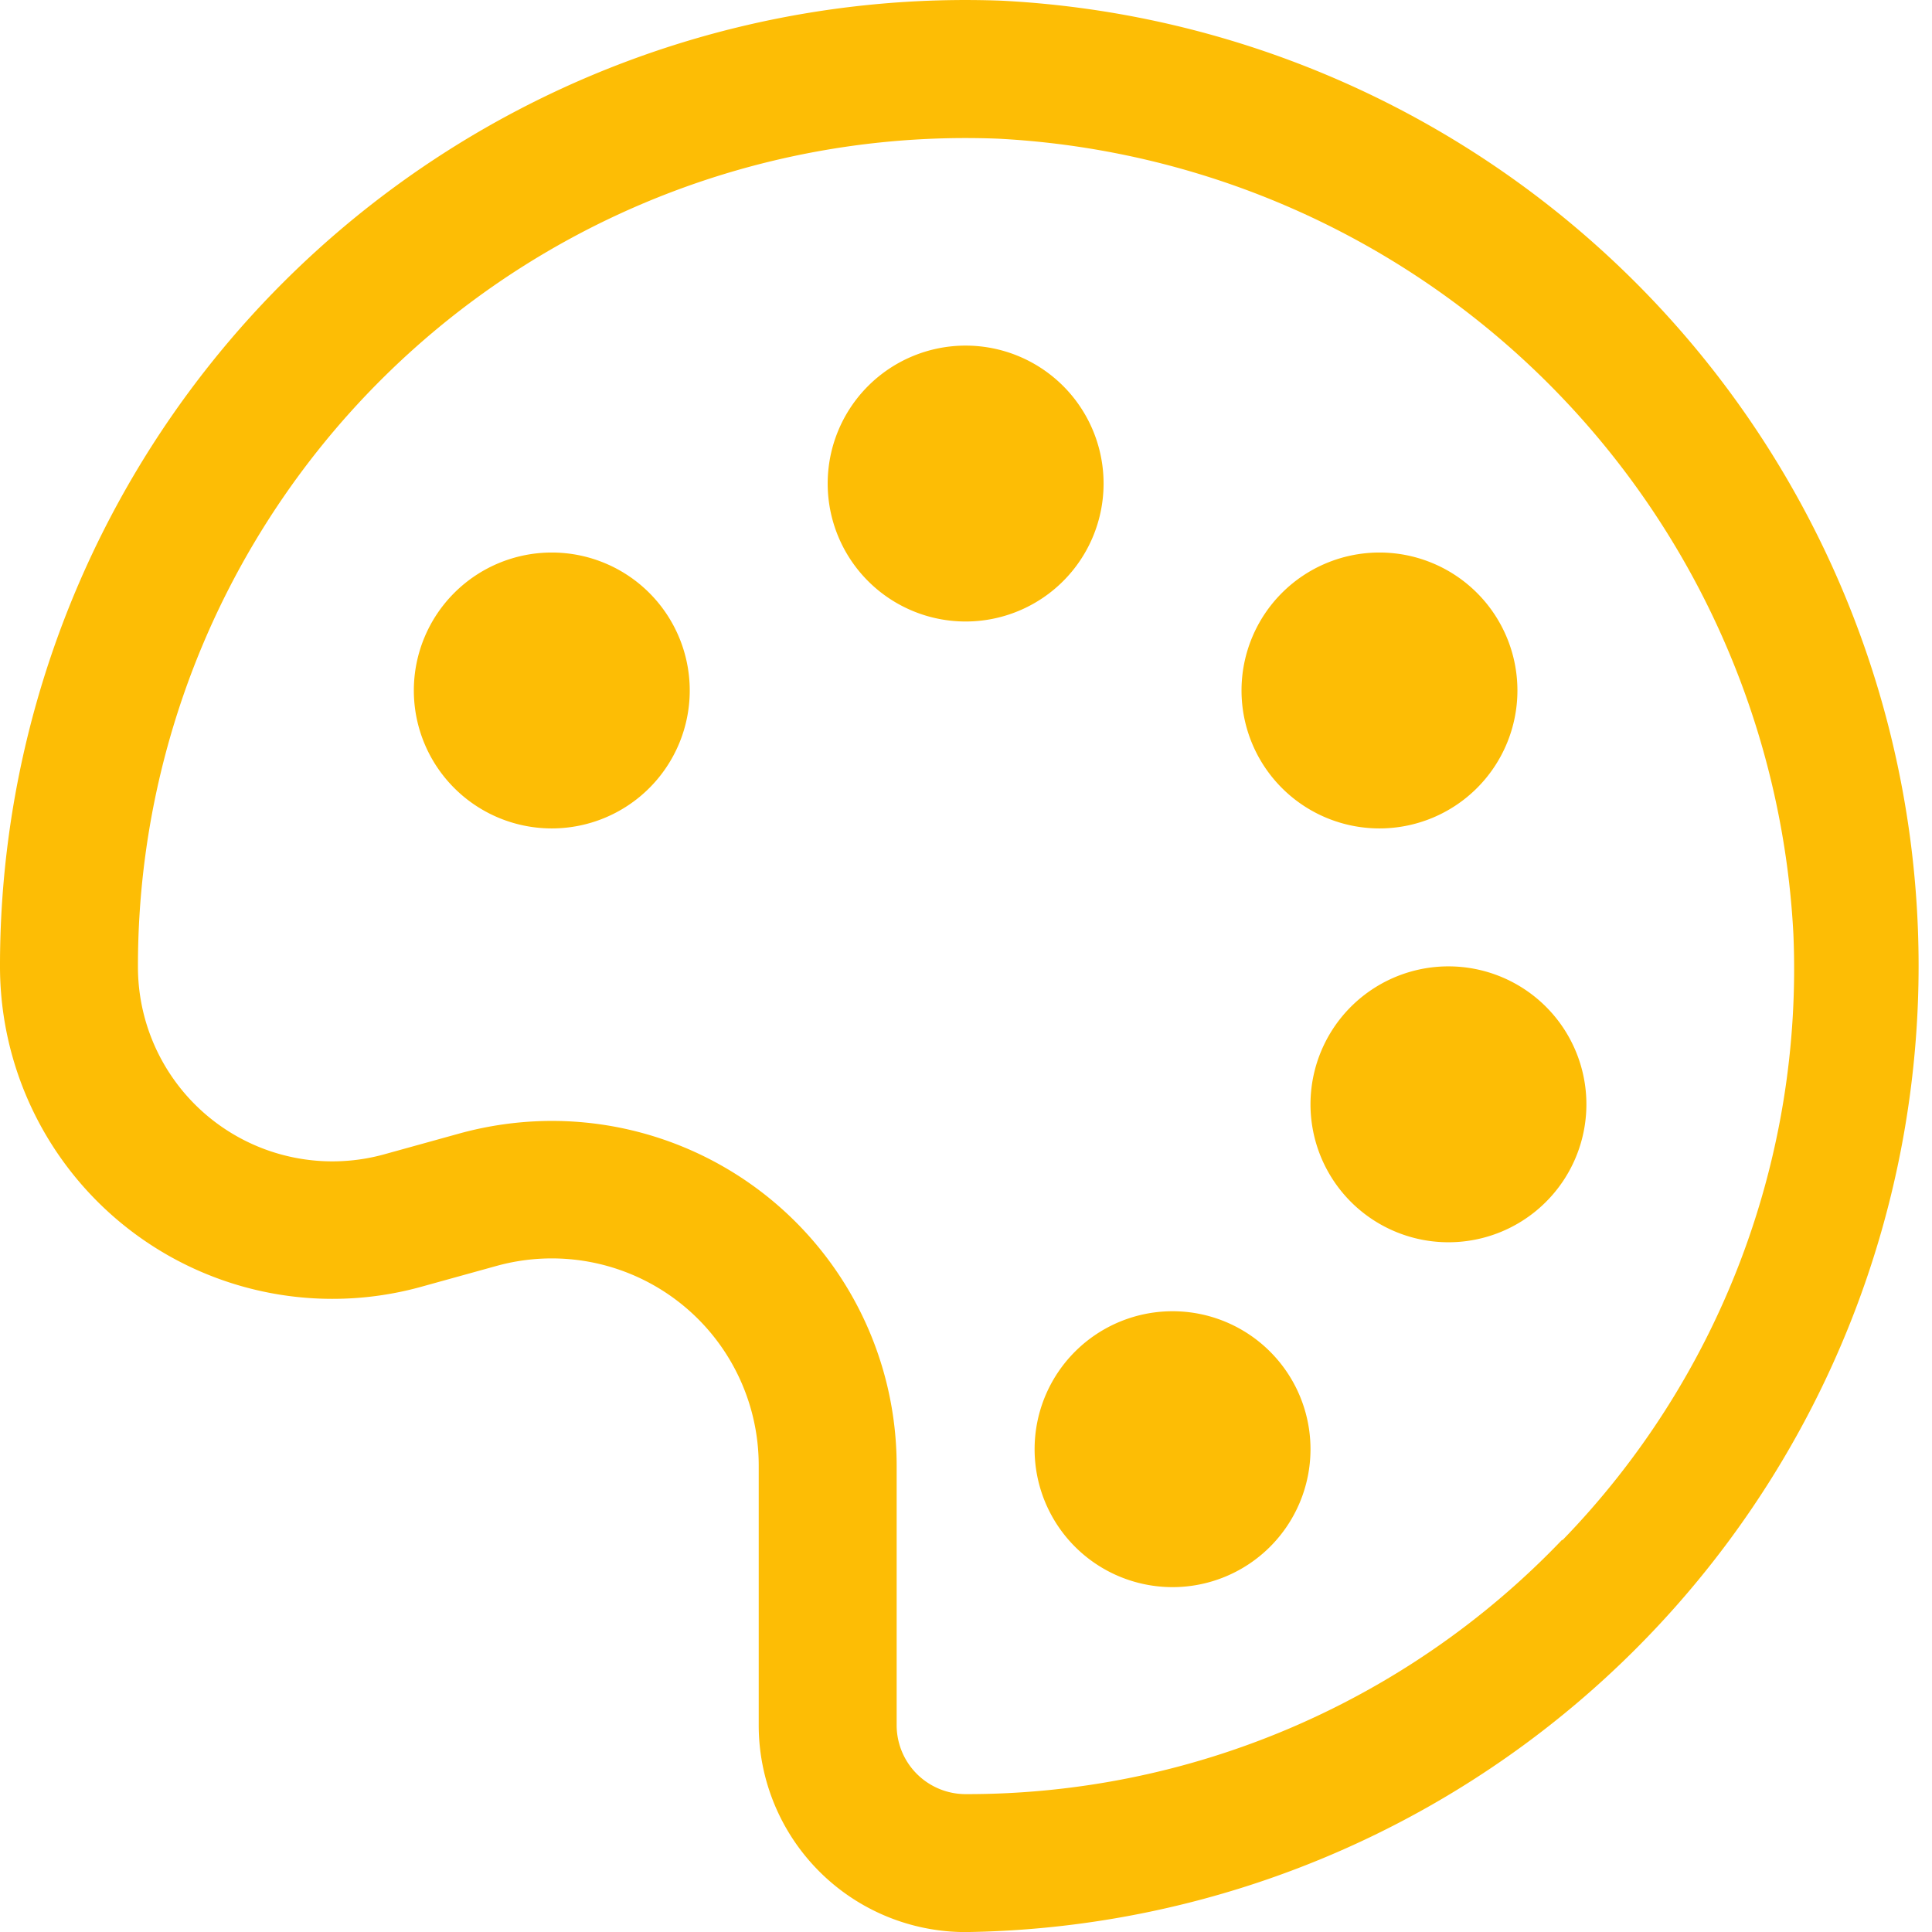
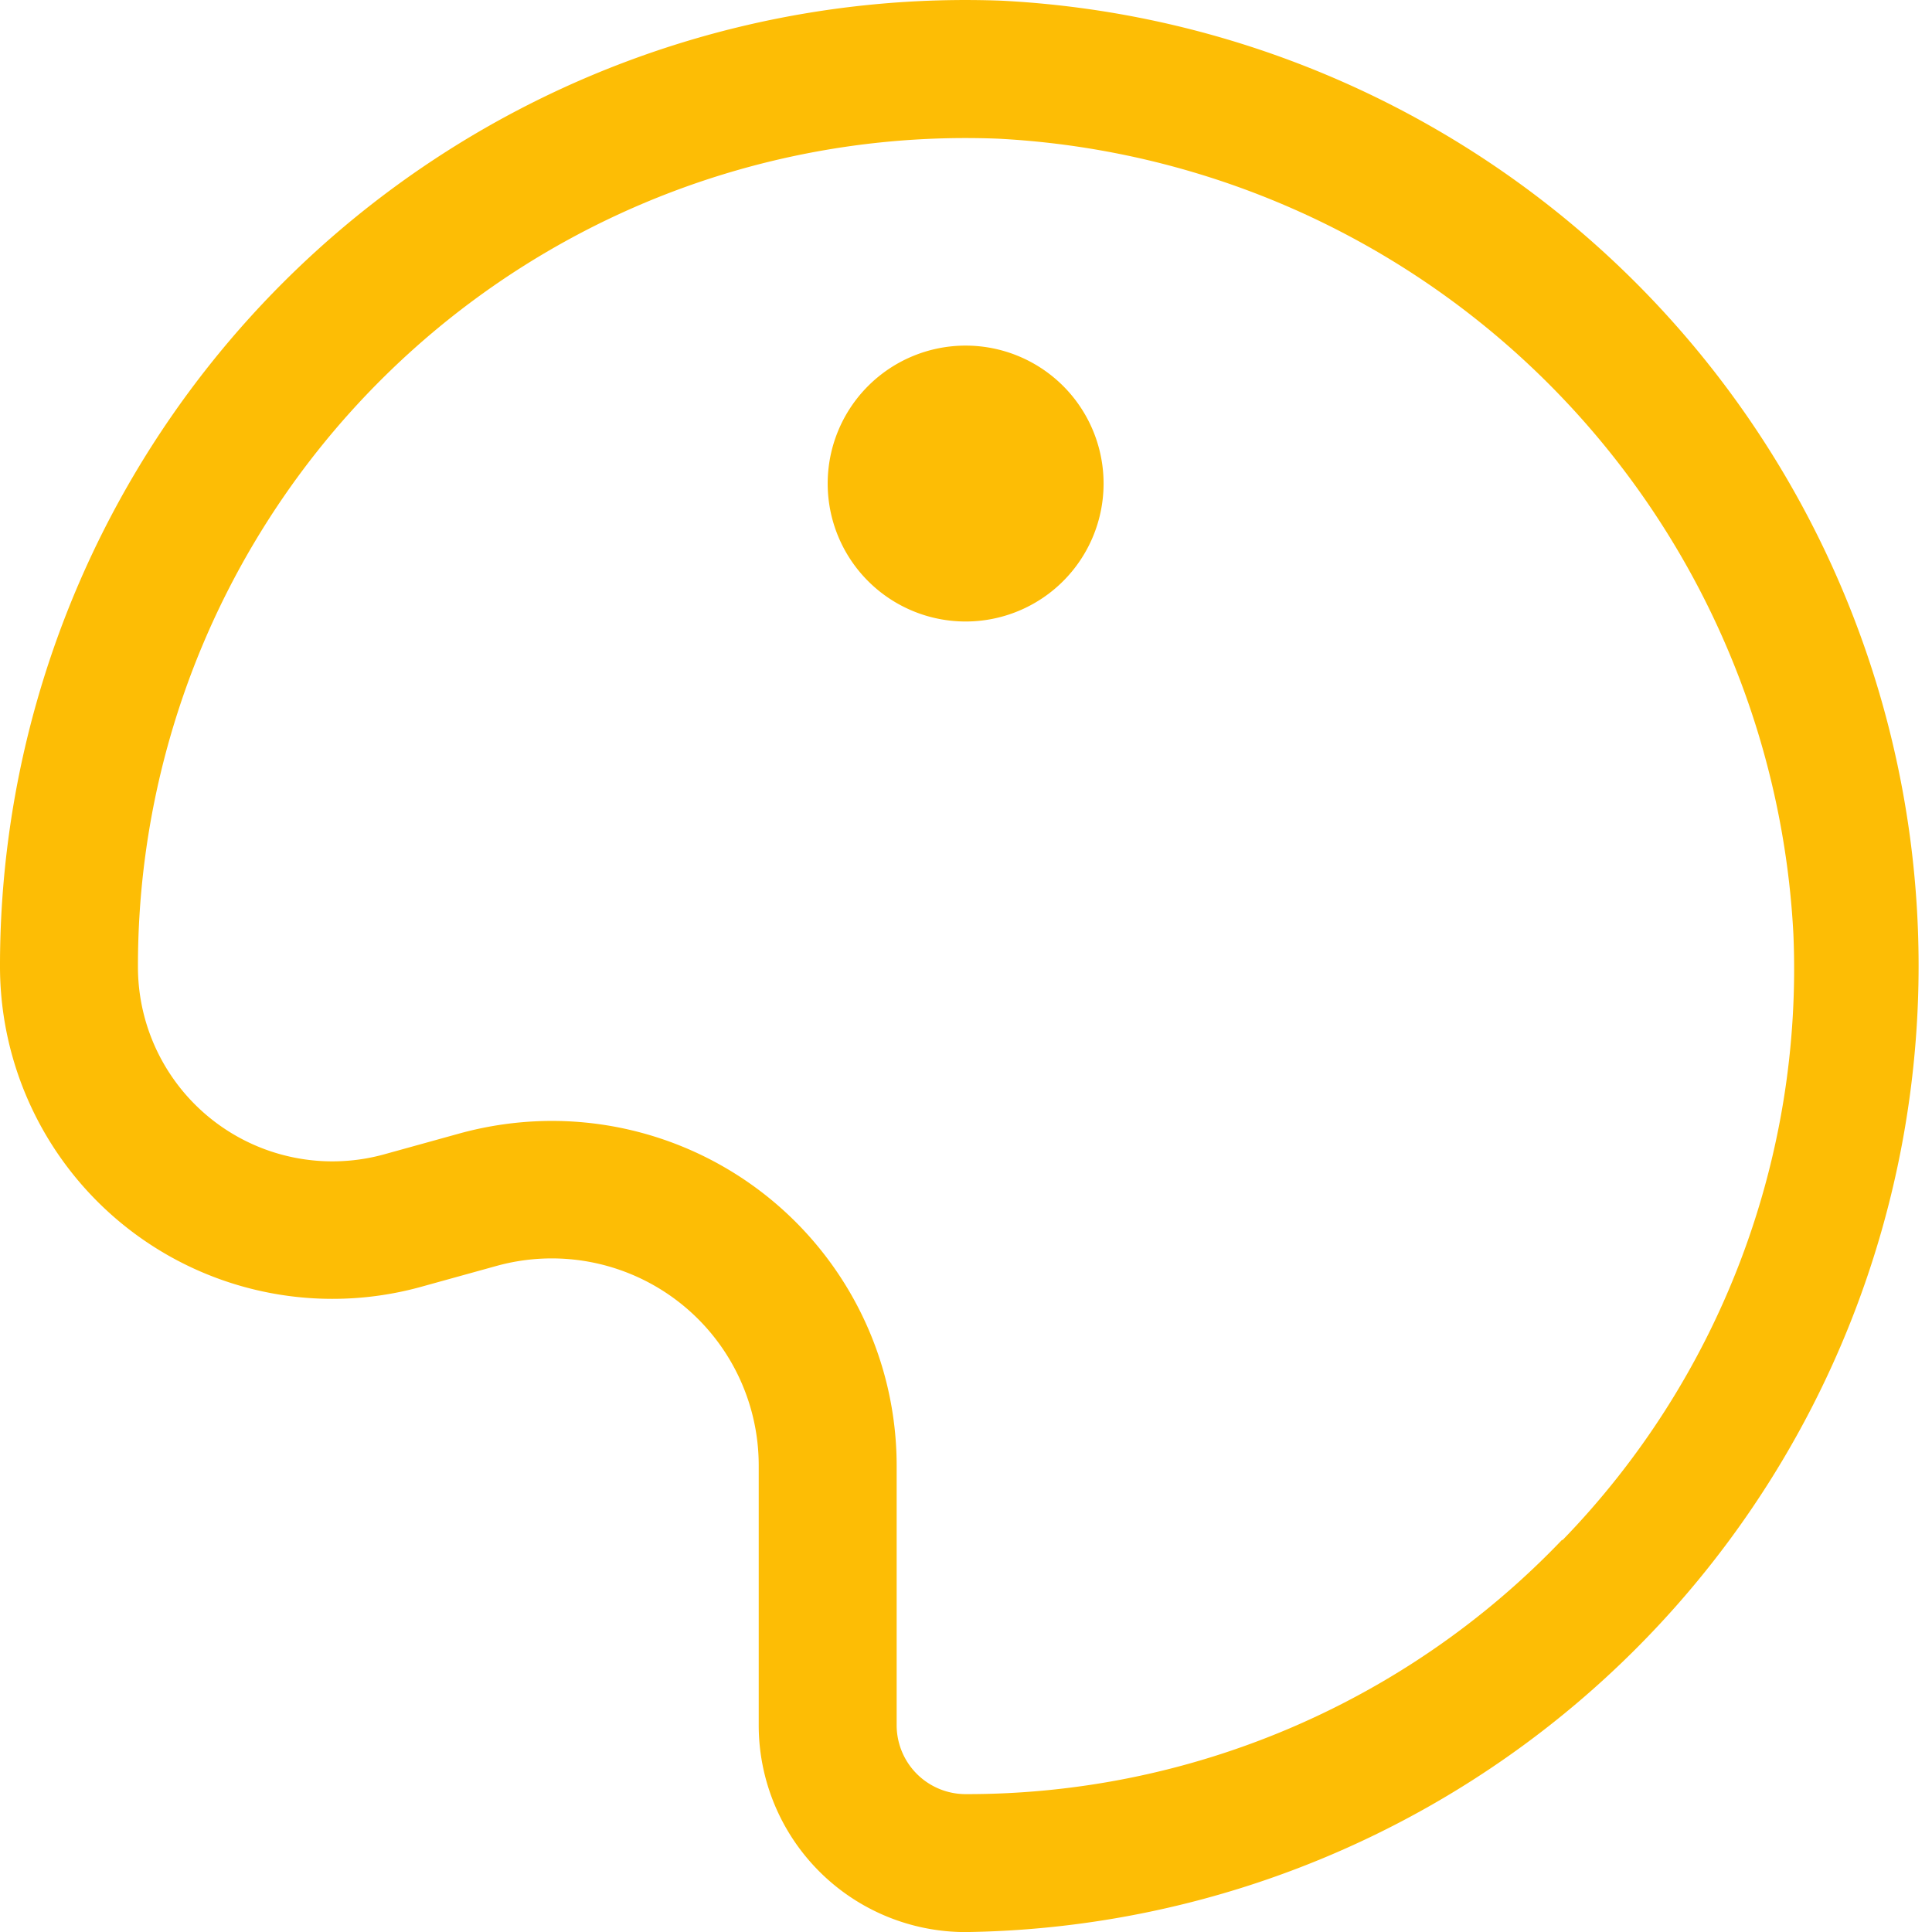
<svg xmlns="http://www.w3.org/2000/svg" width="26.19" height="26.19" viewBox="0 0 26.19 26.19">
  <g id="color-palette" transform="translate(-2.25 -2.238)">
-     <path id="Tracé_26" data-name="Tracé 26" d="M12.74,13.12a1.87,1.87,0,1,1-1.87-1.87A1.87,1.87,0,0,1,12.74,13.12Z" transform="translate(-1.14 -1.522)" fill="#fdbd05" />
    <path id="Tracé_27" data-name="Tracé 27" d="M19.49,9.745a1.87,1.87,0,1,1-1.87-1.87A1.87,1.87,0,0,1,19.49,9.745Z" transform="translate(-2.28 -0.952)" fill="#fdbd05" />
-     <path id="Tracé_28" data-name="Tracé 28" d="M26.24,13.12a1.87,1.87,0,1,1-1.87-1.87A1.87,1.87,0,0,1,26.24,13.12Z" transform="translate(-3.42 -1.522)" fill="#fdbd05" />
-     <path id="Tracé_29" data-name="Tracé 29" d="M27.365,19.87A1.87,1.87,0,1,1,25.5,18,1.87,1.87,0,0,1,27.365,19.87Z" transform="translate(-3.61 -2.662)" fill="#fdbd05" />
-     <path id="Tracé_30" data-name="Tracé 30" d="M22.865,25.5A1.87,1.87,0,1,1,21,23.625,1.87,1.87,0,0,1,22.865,25.5Z" transform="translate(-2.85 -3.612)" fill="#fdbd05" />
    <path id="Tracé_31" data-name="Tracé 31" d="M15.845,2.248A13.09,13.09,0,0,0,2.25,15.338a4.507,4.507,0,0,0,5.694,4.348l1.047-.29a2.805,2.805,0,0,1,3.544,2.711v3.517a2.805,2.805,0,0,0,2.805,2.805,13.1,13.1,0,0,0,.5-26.181Zm7.583,20.861a11.155,11.155,0,0,1-8.088,3.45.935.935,0,0,1-.935-.935V22.108A4.675,4.675,0,0,0,9.73,17.433a4.741,4.741,0,0,0-1.243.168l-1.047.29a2.636,2.636,0,0,1-3.32-2.552A11.22,11.22,0,0,1,15.78,4.118,11.389,11.389,0,0,1,26.561,14.9a11.117,11.117,0,0,1-3.133,8.219Z" transform="translate(0)" fill="#fdbd05" />
  </g>
</svg>